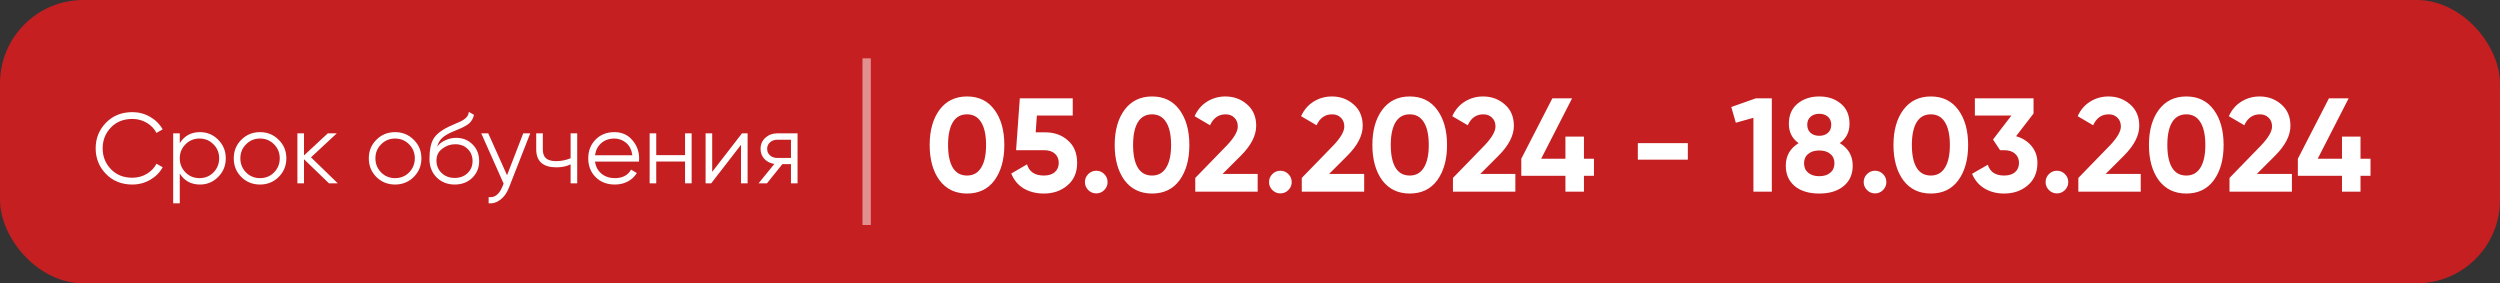
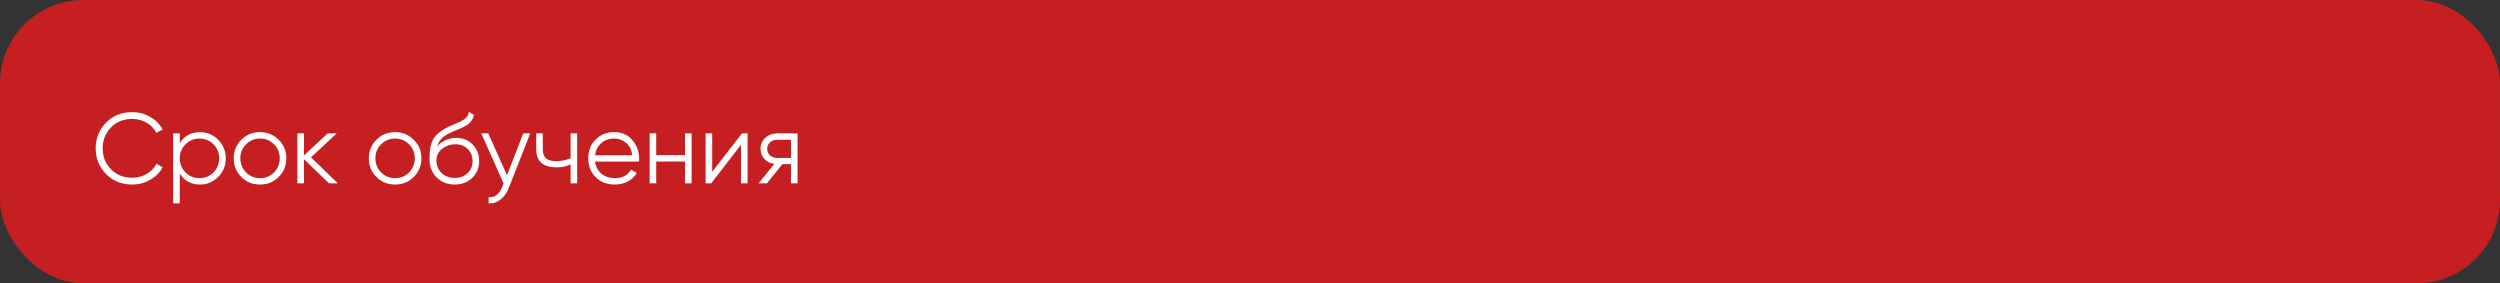
<svg xmlns="http://www.w3.org/2000/svg" width="300" height="34" viewBox="0 0 300 34" fill="none">
  <rect x="0" y="0" width="300" height="34" fill="#333333" stroke="none" />
  <rect width="300" height="34" rx="10" fill="#C51F21" />
-   <path d="M116.04 23.224C114.643 23.224 113.544 22.696 112.744 21.64C111.955 20.563 111.56 19.149 111.56 17.4C111.56 15.651 111.955 14.243 112.744 13.176C113.544 12.109 114.643 11.576 116.04 11.576C117.459 11.576 118.557 12.109 119.336 13.176C120.125 14.243 120.52 15.651 120.52 17.4C120.52 19.149 120.125 20.563 119.336 21.64C118.557 22.696 117.459 23.224 116.04 23.224ZM118.328 17.4C118.328 16.205 118.131 15.293 117.736 14.664C117.352 14.035 116.787 13.72 116.04 13.72C115.293 13.72 114.728 14.035 114.344 14.664C113.96 15.293 113.768 16.205 113.768 17.4C113.768 18.595 113.96 19.507 114.344 20.136C114.728 20.755 115.293 21.064 116.04 21.064C116.787 21.064 117.352 20.749 117.736 20.12C118.131 19.491 118.328 18.584 118.328 17.4ZM124.281 15.88H125.433C126.521 15.88 127.428 16.205 128.153 16.856C128.889 17.496 129.257 18.392 129.257 19.544C129.257 20.696 128.868 21.597 128.089 22.248C127.332 22.899 126.388 23.224 125.257 23.224C124.34 23.224 123.534 23.021 122.841 22.616C122.158 22.2 121.662 21.603 121.353 20.824L123.241 19.72C123.508 20.616 124.18 21.064 125.257 21.064C125.822 21.064 126.26 20.931 126.569 20.664C126.889 20.387 127.049 20.013 127.049 19.544C127.049 19.085 126.894 18.717 126.585 18.44C126.276 18.163 125.854 18.024 125.321 18.024H121.929L122.377 11.8H128.729V13.864H124.425L124.281 15.88ZM132.91 21.848C132.91 22.221 132.777 22.541 132.51 22.808C132.244 23.075 131.924 23.208 131.55 23.208C131.177 23.208 130.857 23.075 130.59 22.808C130.324 22.541 130.19 22.221 130.19 21.848C130.19 21.475 130.324 21.155 130.59 20.888C130.857 20.621 131.177 20.488 131.55 20.488C131.924 20.488 132.244 20.621 132.51 20.888C132.777 21.155 132.91 21.475 132.91 21.848ZM138.243 23.224C136.846 23.224 135.747 22.696 134.947 21.64C134.158 20.563 133.763 19.149 133.763 17.4C133.763 15.651 134.158 14.243 134.947 13.176C135.747 12.109 136.846 11.576 138.243 11.576C139.662 11.576 140.76 12.109 141.539 13.176C142.328 14.243 142.723 15.651 142.723 17.4C142.723 19.149 142.328 20.563 141.539 21.64C140.76 22.696 139.662 23.224 138.243 23.224ZM140.531 17.4C140.531 16.205 140.334 15.293 139.939 14.664C139.555 14.035 138.99 13.72 138.243 13.72C137.496 13.72 136.931 14.035 136.547 14.664C136.163 15.293 135.971 16.205 135.971 17.4C135.971 18.595 136.163 19.507 136.547 20.136C136.931 20.755 137.496 21.064 138.243 21.064C138.99 21.064 139.555 20.749 139.939 20.12C140.334 19.491 140.531 18.584 140.531 17.4ZM150.92 23H143.432V21.352L147.256 17.416C148.109 16.509 148.536 15.763 148.536 15.176C148.536 14.739 148.397 14.387 148.12 14.12C147.853 13.853 147.507 13.72 147.08 13.72C146.227 13.72 145.603 14.157 145.208 15.032L143.352 13.944C143.693 13.187 144.189 12.605 144.84 12.2C145.501 11.784 146.237 11.576 147.048 11.576C148.061 11.576 148.931 11.896 149.656 12.536C150.381 13.165 150.744 14.019 150.744 15.096C150.744 16.259 150.131 17.453 148.904 18.68L146.712 20.872H150.92V23ZM155.004 21.848C155.004 22.221 154.871 22.541 154.604 22.808C154.337 23.075 154.017 23.208 153.644 23.208C153.271 23.208 152.951 23.075 152.684 22.808C152.417 22.541 152.284 22.221 152.284 21.848C152.284 21.475 152.417 21.155 152.684 20.888C152.951 20.621 153.271 20.488 153.644 20.488C154.017 20.488 154.337 20.621 154.604 20.888C154.871 21.155 155.004 21.475 155.004 21.848ZM163.701 23H156.213V21.352L160.037 17.416C160.891 16.509 161.317 15.763 161.317 15.176C161.317 14.739 161.179 14.387 160.901 14.12C160.635 13.853 160.288 13.72 159.861 13.72C159.008 13.72 158.384 14.157 157.989 15.032L156.133 13.944C156.475 13.187 156.971 12.605 157.621 12.2C158.283 11.784 159.019 11.576 159.829 11.576C160.843 11.576 161.712 11.896 162.437 12.536C163.163 13.165 163.525 14.019 163.525 15.096C163.525 16.259 162.912 17.453 161.685 18.68L159.493 20.872H163.701V23ZM169.165 23.224C167.768 23.224 166.669 22.696 165.869 21.64C165.08 20.563 164.685 19.149 164.685 17.4C164.685 15.651 165.08 14.243 165.869 13.176C166.669 12.109 167.768 11.576 169.165 11.576C170.584 11.576 171.682 12.109 172.461 13.176C173.25 14.243 173.645 15.651 173.645 17.4C173.645 19.149 173.25 20.563 172.461 21.64C171.682 22.696 170.584 23.224 169.165 23.224ZM171.453 17.4C171.453 16.205 171.256 15.293 170.861 14.664C170.477 14.035 169.912 13.72 169.165 13.72C168.418 13.72 167.853 14.035 167.469 14.664C167.085 15.293 166.893 16.205 166.893 17.4C166.893 18.595 167.085 19.507 167.469 20.136C167.853 20.755 168.418 21.064 169.165 21.064C169.912 21.064 170.477 20.749 170.861 20.12C171.256 19.491 171.453 18.584 171.453 17.4ZM181.842 23H174.354V21.352L178.178 17.416C179.031 16.509 179.458 15.763 179.458 15.176C179.458 14.739 179.319 14.387 179.042 14.12C178.775 13.853 178.429 13.72 178.002 13.72C177.149 13.72 176.525 14.157 176.13 15.032L174.274 13.944C174.615 13.187 175.111 12.605 175.762 12.2C176.423 11.784 177.159 11.576 177.97 11.576C178.983 11.576 179.853 11.896 180.578 12.536C181.303 13.165 181.666 14.019 181.666 15.096C181.666 16.259 181.053 17.453 179.826 18.68L177.634 20.872H181.842V23ZM190.075 19.048H191.275V21.096H190.075V23H187.851V21.096H182.555V19.048L186.283 11.8H188.651L184.939 19.048H187.851V16.392H190.075V19.048ZM202.54 19.16H196.54V17.176H202.54V19.16ZM207.754 12.84L210.698 11.8H212.618V23H210.41V14.136L208.298 14.728L207.754 12.84ZM220.774 17.176C221.808 17.795 222.326 18.696 222.326 19.88C222.326 20.915 221.963 21.731 221.238 22.328C220.523 22.925 219.547 23.224 218.31 23.224C217.062 23.224 216.08 22.925 215.366 22.328C214.651 21.731 214.294 20.915 214.294 19.88C214.294 18.707 214.806 17.805 215.83 17.176C215.051 16.621 214.662 15.848 214.662 14.856C214.662 13.821 215.008 13.016 215.702 12.44C216.406 11.864 217.275 11.576 218.31 11.576C219.355 11.576 220.219 11.864 220.902 12.44C221.595 13.016 221.942 13.821 221.942 14.856C221.942 15.848 221.552 16.621 220.774 17.176ZM219.75 14.968C219.75 14.563 219.616 14.243 219.35 14.008C219.083 13.773 218.736 13.656 218.31 13.656C217.883 13.656 217.536 13.773 217.27 14.008C217.003 14.243 216.87 14.563 216.87 14.968C216.87 15.384 217.003 15.709 217.27 15.944C217.536 16.179 217.883 16.296 218.31 16.296C218.736 16.296 219.083 16.179 219.35 15.944C219.616 15.709 219.75 15.384 219.75 14.968ZM219.638 20.728C219.968 20.451 220.134 20.072 220.134 19.592C220.134 19.112 219.968 18.739 219.638 18.472C219.307 18.195 218.864 18.056 218.31 18.056C217.755 18.056 217.312 18.195 216.982 18.472C216.651 18.739 216.486 19.112 216.486 19.592C216.486 20.072 216.651 20.451 216.982 20.728C217.312 21.005 217.755 21.144 218.31 21.144C218.864 21.144 219.307 21.005 219.638 20.728ZM226.363 21.848C226.363 22.221 226.23 22.541 225.963 22.808C225.697 23.075 225.377 23.208 225.003 23.208C224.63 23.208 224.31 23.075 224.043 22.808C223.777 22.541 223.643 22.221 223.643 21.848C223.643 21.475 223.777 21.155 224.043 20.888C224.31 20.621 224.63 20.488 225.003 20.488C225.377 20.488 225.697 20.621 225.963 20.888C226.23 21.155 226.363 21.475 226.363 21.848ZM231.696 23.224C230.299 23.224 229.2 22.696 228.4 21.64C227.611 20.563 227.216 19.149 227.216 17.4C227.216 15.651 227.611 14.243 228.4 13.176C229.2 12.109 230.299 11.576 231.696 11.576C233.115 11.576 234.214 12.109 234.992 13.176C235.782 14.243 236.176 15.651 236.176 17.4C236.176 19.149 235.782 20.563 234.992 21.64C234.214 22.696 233.115 23.224 231.696 23.224ZM233.984 17.4C233.984 16.205 233.787 15.293 233.392 14.664C233.008 14.035 232.443 13.72 231.696 13.72C230.95 13.72 230.384 14.035 230 14.664C229.616 15.293 229.424 16.205 229.424 17.4C229.424 18.595 229.616 19.507 230 20.136C230.384 20.755 230.95 21.064 231.696 21.064C232.443 21.064 233.008 20.749 233.392 20.12C233.787 19.491 233.984 18.584 233.984 17.4ZM244.025 13.624L241.929 16.344C242.708 16.568 243.327 16.963 243.785 17.528C244.255 18.093 244.489 18.765 244.489 19.544C244.489 20.696 244.1 21.597 243.321 22.248C242.564 22.899 241.62 23.224 240.489 23.224C239.604 23.224 238.82 23.021 238.137 22.616C237.455 22.2 236.959 21.613 236.649 20.856L238.537 19.768C238.804 20.632 239.455 21.064 240.489 21.064C241.055 21.064 241.492 20.931 241.801 20.664C242.121 20.387 242.281 20.013 242.281 19.544C242.281 19.085 242.121 18.717 241.801 18.44C241.492 18.163 241.055 18.024 240.489 18.024H240.009L239.161 16.744L241.369 13.864H236.985V11.8H244.025V13.624ZM248.192 21.848C248.192 22.221 248.058 22.541 247.792 22.808C247.525 23.075 247.205 23.208 246.832 23.208C246.458 23.208 246.138 23.075 245.872 22.808C245.605 22.541 245.472 22.221 245.472 21.848C245.472 21.475 245.605 21.155 245.872 20.888C246.138 20.621 246.458 20.488 246.832 20.488C247.205 20.488 247.525 20.621 247.792 20.888C248.058 21.155 248.192 21.475 248.192 21.848ZM256.889 23H249.401V21.352L253.225 17.416C254.078 16.509 254.505 15.763 254.505 15.176C254.505 14.739 254.366 14.387 254.089 14.12C253.822 13.853 253.475 13.72 253.049 13.72C252.195 13.72 251.571 14.157 251.177 15.032L249.321 13.944C249.662 13.187 250.158 12.605 250.809 12.2C251.47 11.784 252.206 11.576 253.017 11.576C254.03 11.576 254.899 11.896 255.625 12.536C256.35 13.165 256.713 14.019 256.713 15.096C256.713 16.259 256.099 17.453 254.873 18.68L252.681 20.872H256.889V23ZM262.353 23.224C260.955 23.224 259.857 22.696 259.057 21.64C258.267 20.563 257.873 19.149 257.873 17.4C257.873 15.651 258.267 14.243 259.057 13.176C259.857 12.109 260.955 11.576 262.353 11.576C263.771 11.576 264.87 12.109 265.649 13.176C266.438 14.243 266.833 15.651 266.833 17.4C266.833 19.149 266.438 20.563 265.649 21.64C264.87 22.696 263.771 23.224 262.353 23.224ZM264.641 17.4C264.641 16.205 264.443 15.293 264.049 14.664C263.665 14.035 263.099 13.72 262.353 13.72C261.606 13.72 261.041 14.035 260.657 14.664C260.273 15.293 260.081 16.205 260.081 17.4C260.081 18.595 260.273 19.507 260.657 20.136C261.041 20.755 261.606 21.064 262.353 21.064C263.099 21.064 263.665 20.749 264.049 20.12C264.443 19.491 264.641 18.584 264.641 17.4ZM275.029 23H267.541V21.352L271.365 17.416C272.219 16.509 272.645 15.763 272.645 15.176C272.645 14.739 272.507 14.387 272.229 14.12C271.963 13.853 271.616 13.72 271.189 13.72C270.336 13.72 269.712 14.157 269.317 15.032L267.461 13.944C267.803 13.187 268.299 12.605 268.949 12.2C269.611 11.784 270.347 11.576 271.157 11.576C272.171 11.576 273.04 11.896 273.765 12.536C274.491 13.165 274.853 14.019 274.853 15.096C274.853 16.259 274.24 17.453 273.013 18.68L270.821 20.872H275.029V23ZM283.262 19.048H284.462V21.096H283.262V23H281.038V21.096H275.742V19.048L279.47 11.8H281.838L278.126 19.048H281.038V16.392H283.262V19.048Z" fill="white" />
-   <path d="M104 7V27" stroke="white" stroke-opacity="0.5" />
  <path d="M15.884 22.144C14.604 22.144 13.552 21.724 12.728 20.884C11.896 20.036 11.48 19.008 11.48 17.8C11.48 16.592 11.896 15.564 12.728 14.716C13.552 13.876 14.604 13.456 15.884 13.456C16.652 13.456 17.36 13.644 18.008 14.02C18.656 14.388 19.16 14.888 19.52 15.52L18.776 15.952C18.512 15.44 18.12 15.032 17.6 14.728C17.08 14.424 16.508 14.272 15.884 14.272C14.828 14.272 13.972 14.612 13.316 15.292C12.652 15.98 12.32 16.816 12.32 17.8C12.32 18.784 12.652 19.62 13.316 20.308C13.972 20.988 14.828 21.328 15.884 21.328C16.508 21.328 17.08 21.176 17.6 20.872C18.12 20.568 18.512 20.16 18.776 19.648L19.52 20.068C19.176 20.7 18.676 21.204 18.02 21.58C17.364 21.956 16.652 22.144 15.884 22.144ZM23.997 15.856C24.853 15.856 25.581 16.16 26.181 16.768C26.789 17.376 27.093 18.12 27.093 19C27.093 19.88 26.789 20.624 26.181 21.232C25.581 21.84 24.853 22.144 23.997 22.144C22.933 22.144 22.125 21.704 21.573 20.824V24.4H20.781V16H21.573V17.176C22.125 16.296 22.933 15.856 23.997 15.856ZM22.257 20.692C22.713 21.148 23.273 21.376 23.937 21.376C24.601 21.376 25.161 21.148 25.617 20.692C26.073 20.22 26.301 19.656 26.301 19C26.301 18.336 26.073 17.776 25.617 17.32C25.161 16.856 24.601 16.624 23.937 16.624C23.273 16.624 22.713 16.856 22.257 17.32C21.801 17.776 21.573 18.336 21.573 19C21.573 19.656 21.801 20.22 22.257 20.692ZM33.438 21.244C32.822 21.844 32.078 22.144 31.206 22.144C30.318 22.144 29.57 21.844 28.962 21.244C28.354 20.636 28.05 19.888 28.05 19C28.05 18.112 28.354 17.368 28.962 16.768C29.57 16.16 30.318 15.856 31.206 15.856C32.086 15.856 32.83 16.16 33.438 16.768C34.054 17.368 34.362 18.112 34.362 19C34.362 19.88 34.054 20.628 33.438 21.244ZM29.526 20.692C29.982 21.148 30.542 21.376 31.206 21.376C31.87 21.376 32.43 21.148 32.886 20.692C33.342 20.22 33.57 19.656 33.57 19C33.57 18.336 33.342 17.776 32.886 17.32C32.43 16.856 31.87 16.624 31.206 16.624C30.542 16.624 29.982 16.856 29.526 17.32C29.07 17.776 28.842 18.336 28.842 19C28.842 19.656 29.07 20.22 29.526 20.692ZM37.32 18.88L40.536 22H39.48L36.48 19.108V22H35.688V16H36.48V18.652L39.336 16H40.416L37.32 18.88ZM49.645 21.244C49.029 21.844 48.285 22.144 47.413 22.144C46.525 22.144 45.777 21.844 45.169 21.244C44.561 20.636 44.257 19.888 44.257 19C44.257 18.112 44.561 17.368 45.169 16.768C45.777 16.16 46.525 15.856 47.413 15.856C48.293 15.856 49.037 16.16 49.645 16.768C50.261 17.368 50.569 18.112 50.569 19C50.569 19.88 50.261 20.628 49.645 21.244ZM45.733 20.692C46.189 21.148 46.749 21.376 47.413 21.376C48.077 21.376 48.637 21.148 49.093 20.692C49.549 20.22 49.777 19.656 49.777 19C49.777 18.336 49.549 17.776 49.093 17.32C48.637 16.856 48.077 16.624 47.413 16.624C46.749 16.624 46.189 16.856 45.733 17.32C45.277 17.776 45.049 18.336 45.049 19C45.049 19.656 45.277 20.22 45.733 20.692ZM54.559 22.144C53.703 22.144 52.983 21.86 52.399 21.292C51.823 20.716 51.535 19.972 51.535 19.06C51.535 18.036 51.687 17.252 51.991 16.708C52.295 16.156 52.911 15.656 53.839 15.208C54.135 15.072 54.367 14.968 54.535 14.896C54.815 14.784 55.035 14.688 55.195 14.608C55.891 14.288 56.243 13.892 56.251 13.42L56.875 13.78C56.835 13.98 56.771 14.16 56.683 14.32C56.579 14.496 56.475 14.636 56.371 14.74C56.275 14.844 56.123 14.956 55.915 15.076C55.779 15.156 55.615 15.244 55.423 15.34L54.823 15.592L54.259 15.832C53.707 16.072 53.295 16.324 53.023 16.588C52.759 16.844 52.571 17.18 52.459 17.596C52.715 17.252 53.051 16.992 53.467 16.816C53.883 16.632 54.303 16.54 54.727 16.54C55.527 16.54 56.187 16.804 56.707 17.332C57.235 17.852 57.499 18.52 57.499 19.336C57.499 20.144 57.219 20.816 56.659 21.352C56.107 21.88 55.407 22.144 54.559 22.144ZM52.999 20.764C53.415 21.156 53.935 21.352 54.559 21.352C55.183 21.352 55.695 21.164 56.095 20.788C56.503 20.404 56.707 19.92 56.707 19.336C56.707 18.744 56.515 18.26 56.131 17.884C55.755 17.5 55.251 17.308 54.619 17.308C54.051 17.308 53.535 17.488 53.071 17.848C52.607 18.192 52.375 18.664 52.375 19.264C52.375 19.872 52.583 20.372 52.999 20.764ZM60.845 21.028L62.789 16H63.629L61.061 22.552C60.821 23.16 60.485 23.628 60.053 23.956C59.629 24.292 59.157 24.44 58.637 24.4V23.656C59.357 23.744 59.905 23.328 60.281 22.408L60.437 22.036L57.749 16H58.589L60.845 21.028ZM68.474 18.988V16H69.266V22H68.474V19.72C68.01 19.96 67.438 20.08 66.758 20.08C65.966 20.08 65.366 19.9 64.958 19.54C64.55 19.172 64.346 18.632 64.346 17.92V16H65.138V17.92C65.138 18.416 65.266 18.776 65.522 19C65.786 19.224 66.19 19.336 66.734 19.336C67.342 19.336 67.922 19.22 68.474 18.988ZM73.721 15.856C74.617 15.856 75.333 16.172 75.869 16.804C76.421 17.428 76.697 18.168 76.697 19.024C76.697 19.064 76.689 19.188 76.673 19.396H71.405C71.485 19.996 71.741 20.476 72.173 20.836C72.605 21.196 73.145 21.376 73.793 21.376C74.705 21.376 75.349 21.036 75.725 20.356L76.421 20.764C76.157 21.196 75.793 21.536 75.329 21.784C74.873 22.024 74.357 22.144 73.781 22.144C72.837 22.144 72.069 21.848 71.477 21.256C70.885 20.664 70.589 19.912 70.589 19C70.589 18.096 70.881 17.348 71.465 16.756C72.049 16.156 72.801 15.856 73.721 15.856ZM73.721 16.624C73.097 16.624 72.573 16.808 72.149 17.176C71.733 17.544 71.485 18.028 71.405 18.628H75.881C75.793 17.988 75.549 17.496 75.149 17.152C74.733 16.8 74.257 16.624 73.721 16.624ZM82.205 18.616V16H82.997V22H82.205V19.384H78.749V22H77.957V16H78.749V18.616H82.205ZM85.464 20.62L89.04 16H89.712V22H88.92V17.38L85.344 22H84.672V16H85.464V20.62ZM93.271 16H95.707V22H94.915V19.696H93.883L92.035 22H91.027L92.923 19.672C92.435 19.6 92.035 19.4 91.723 19.072C91.419 18.736 91.267 18.332 91.267 17.86C91.267 17.324 91.459 16.88 91.843 16.528C92.243 16.176 92.719 16 93.271 16ZM93.271 18.952H94.915V16.768H93.271C92.927 16.768 92.639 16.872 92.407 17.08C92.175 17.28 92.059 17.54 92.059 17.86C92.059 18.18 92.175 18.444 92.407 18.652C92.639 18.852 92.927 18.952 93.271 18.952Z" fill="white" />
</svg>